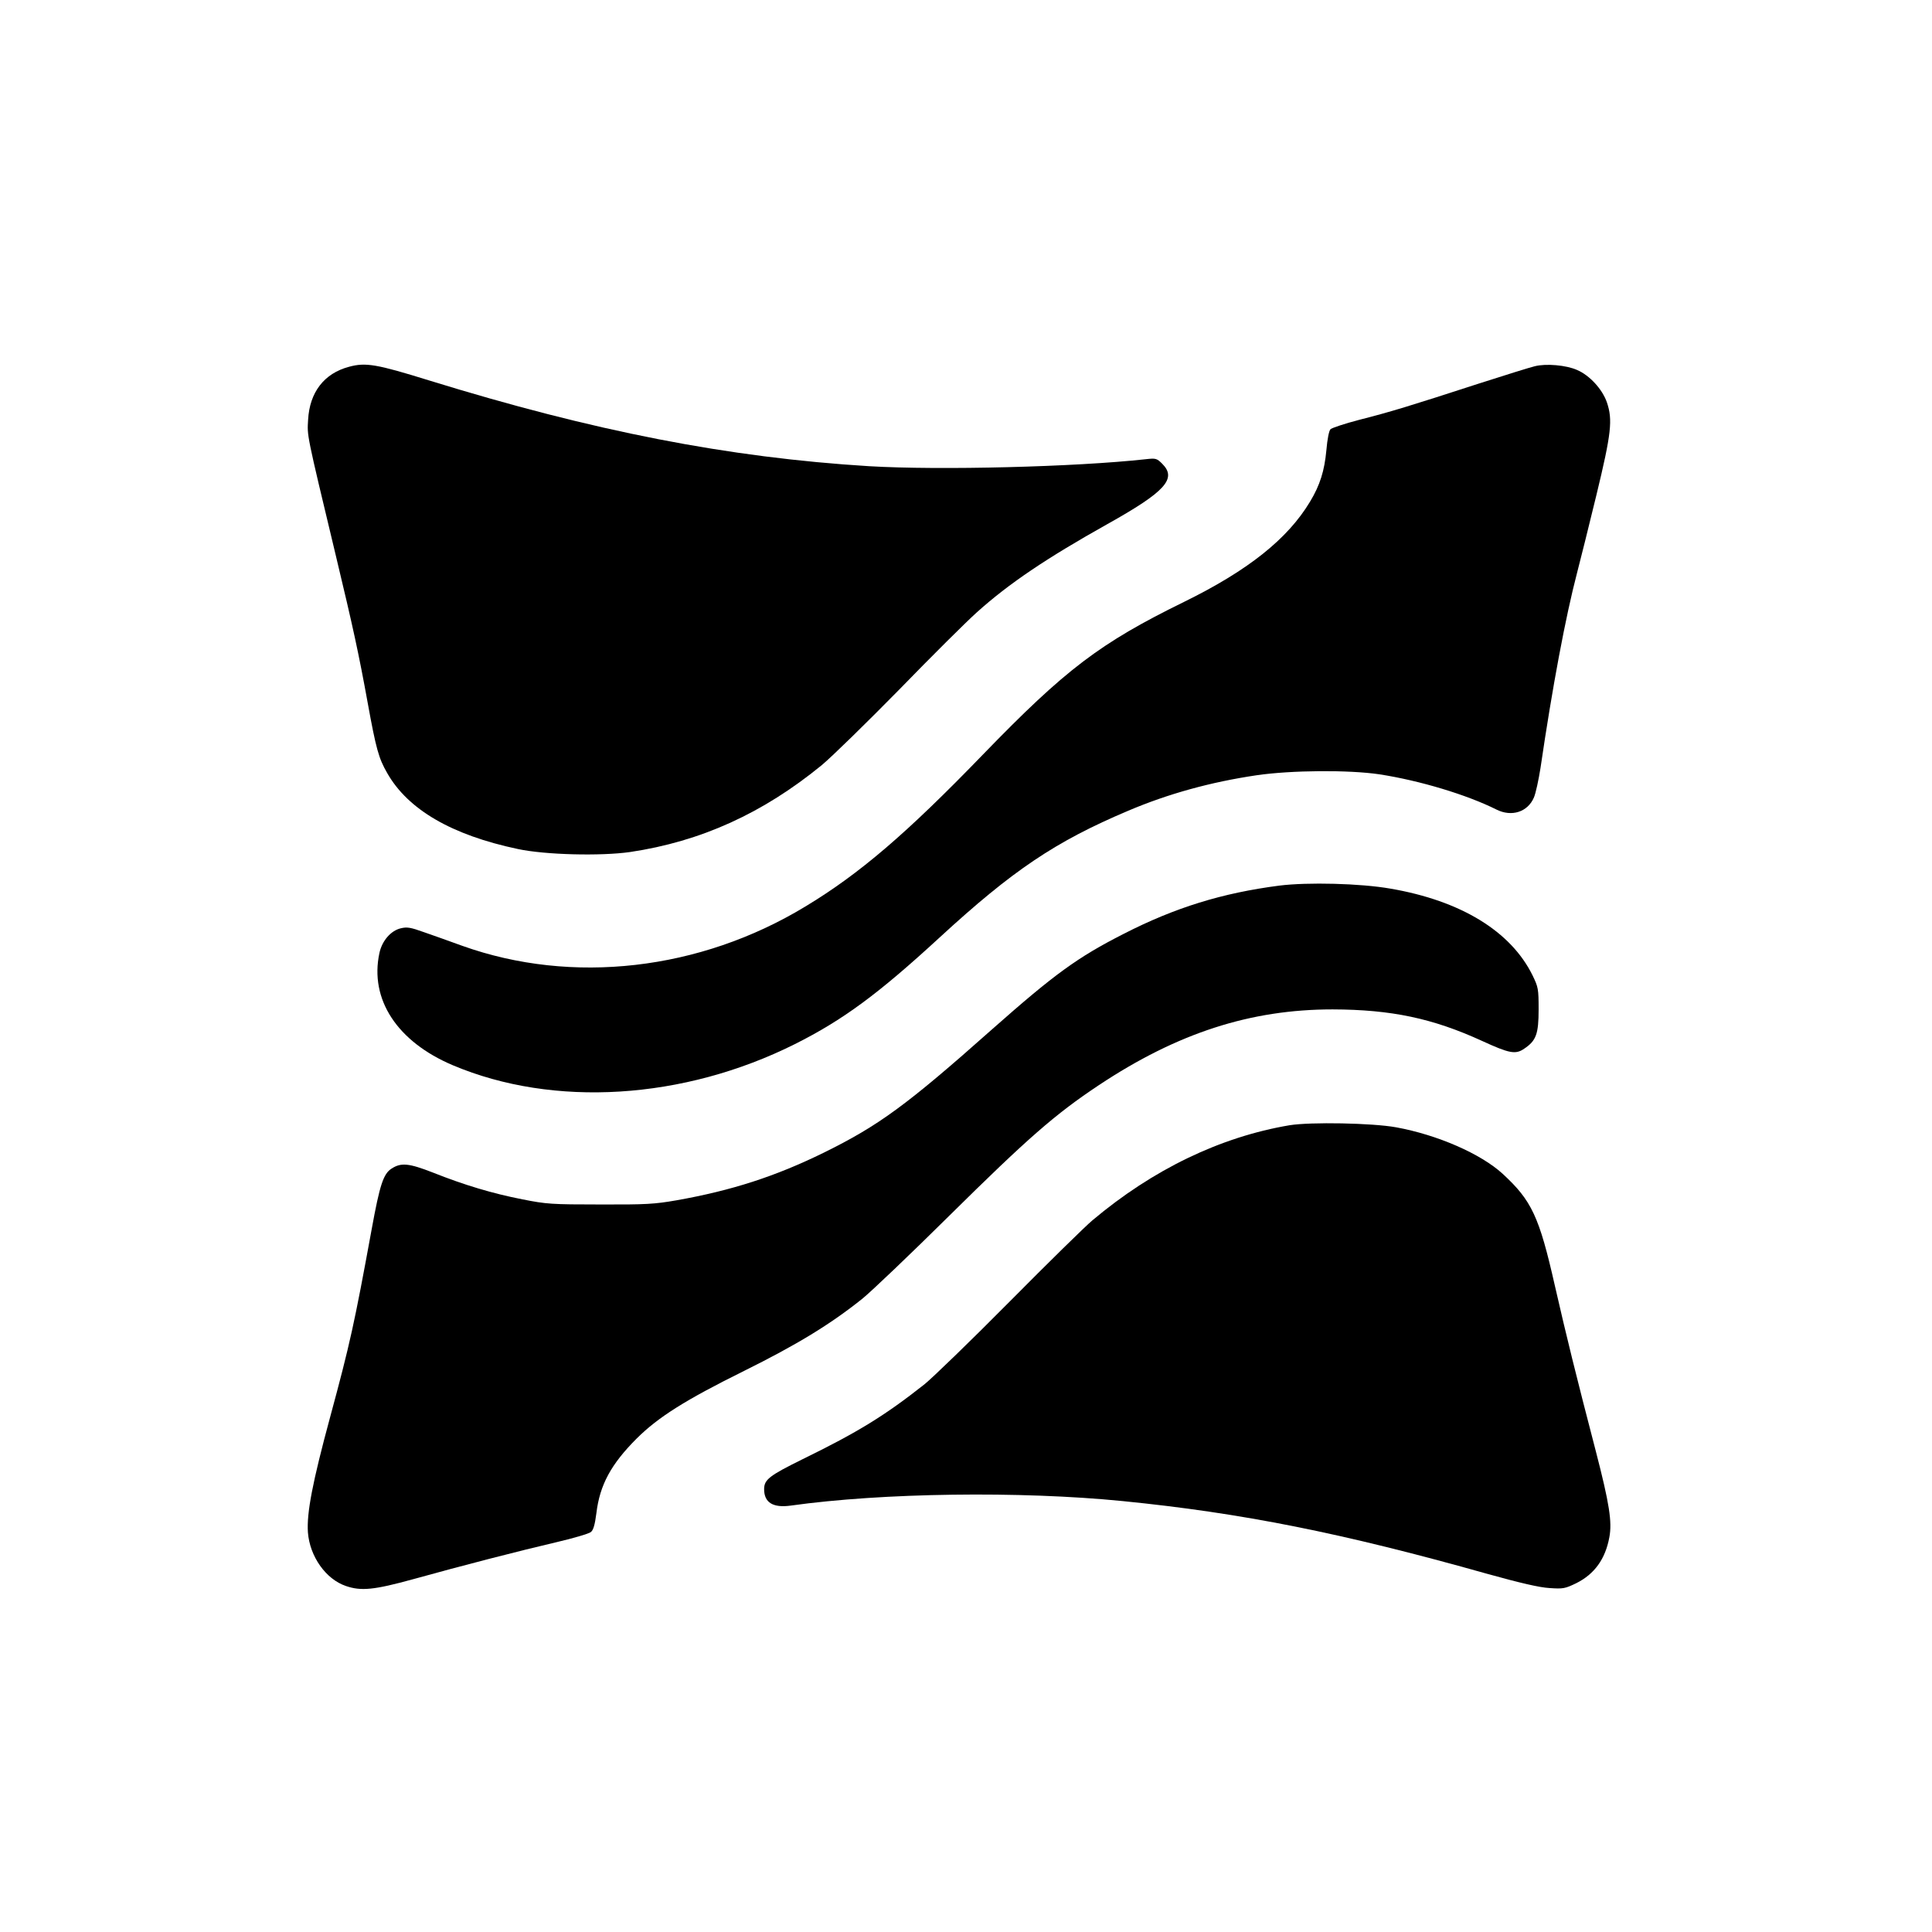
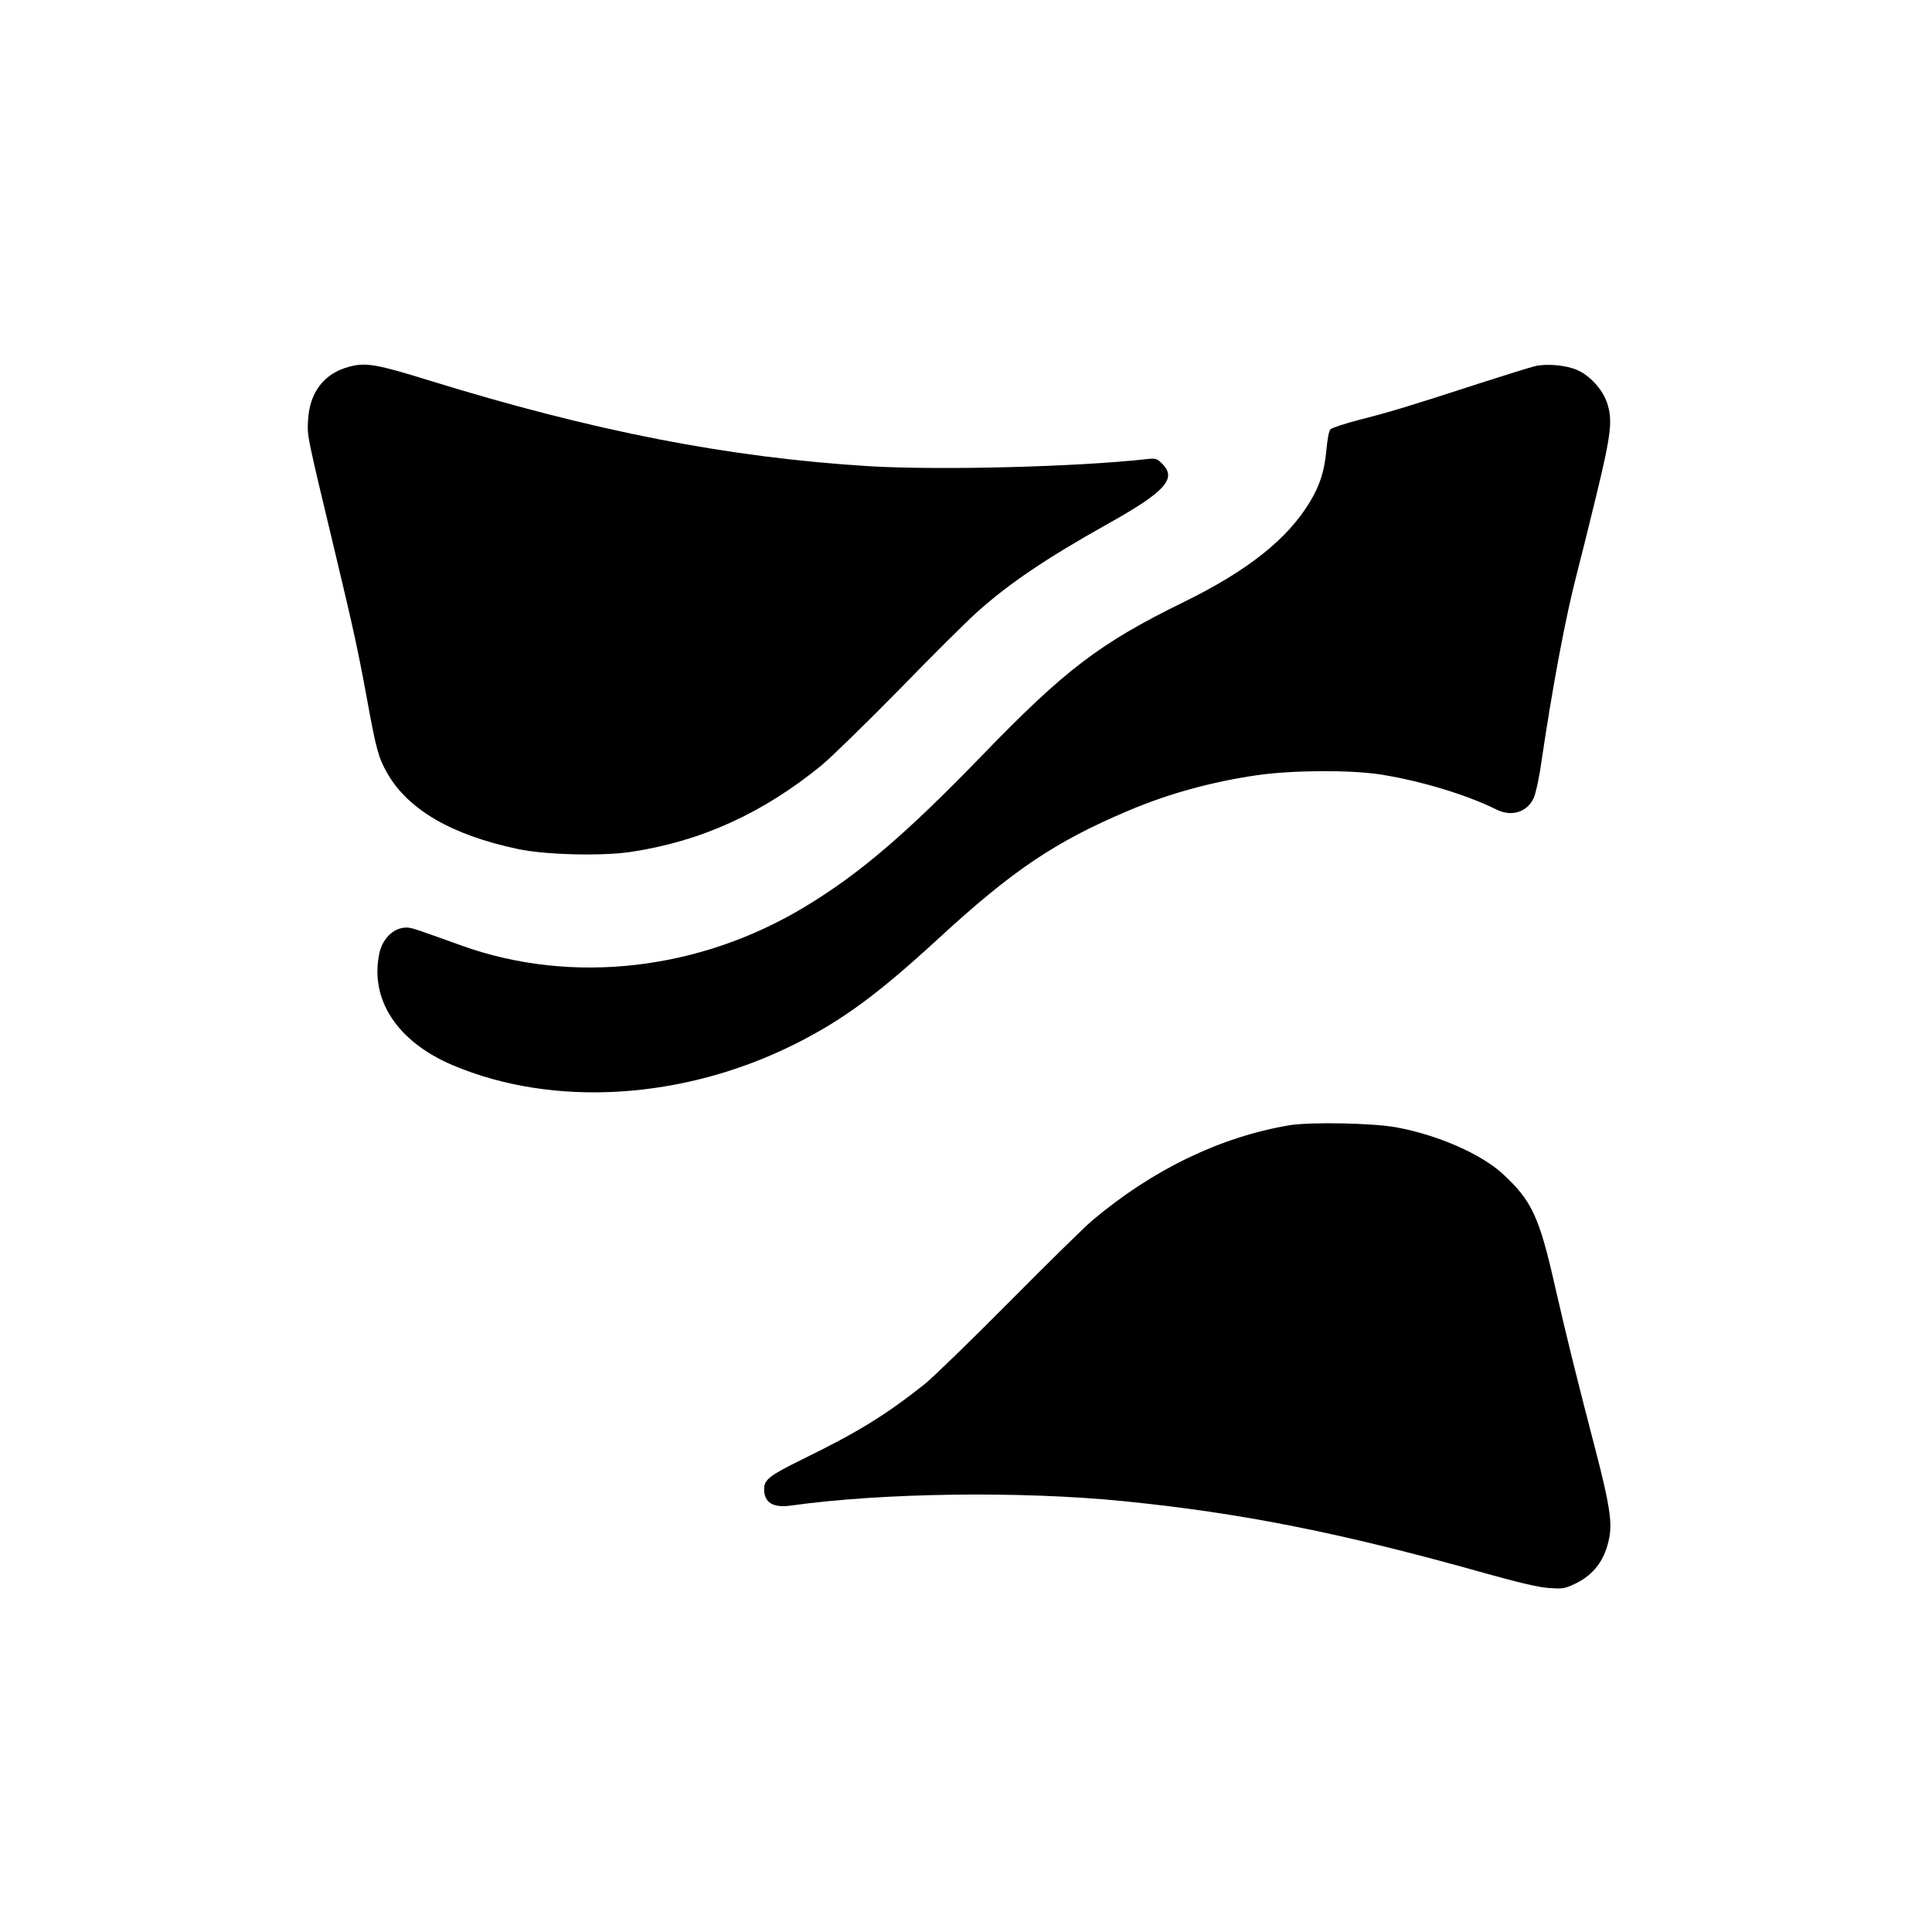
<svg xmlns="http://www.w3.org/2000/svg" version="1.0" width="1024pt" height="1024pt" viewBox="0 0 1024 1024" preserveAspectRatio="xMidYMid meet">
  <g transform="translate(0,1024) scale(0.1,-0.1)" fill="#000000" stroke="none">
    <path d="M1850 8296 c-132 -35 -209 -135 -217 -281 -5 -87 -11 -61 147 -720 92 -384 121 -517 169 -781 44 -242 58 -293 103 -371 110 -194 342 -329 693 -403 145 -31 439 -38 594 -16 376 56 704 205 1017 461 55 46 239 226 410 400 170 175 355 359 412 410 169 152 368 286 691 467 308 172 370 241 291 320 -29 29 -34 30 -88 24 -374 -41 -1091 -59 -1465 -37 -747 46 -1460 185 -2334 455 -277 86 -335 96 -423 72z" />
    <path d="M8135 8299 c-22 -5 -157 -47 -300 -93 -360 -117 -468 -150 -630 -191 -77 -20 -146 -43 -153 -50 -8 -7 -17 -53 -22 -112 -10 -108 -34 -185 -86 -271 -119 -199 -330 -366 -668 -532 -447 -219 -629 -358 -1066 -809 -405 -419 -655 -633 -942 -806 -559 -339 -1236 -416 -1818 -208 -69 25 -161 58 -205 73 -67 24 -87 28 -120 20 -53 -12 -100 -66 -114 -131 -53 -246 94 -470 389 -595 535 -226 1223 -183 1813 112 255 128 441 265 767 565 387 356 614 509 1000 672 212 90 437 152 680 188 185 27 490 29 651 5 214 -33 463 -108 621 -187 80 -40 165 -13 198 64 10 23 25 94 35 157 63 430 133 802 194 1035 16 61 62 245 102 410 80 330 87 400 56 492 -24 70 -92 144 -158 172 -58 26 -165 35 -224 20z" />
-     <path d="M6780 5546 c-301 -39 -552 -116 -825 -256 -244 -124 -367 -214 -695 -504 -457 -406 -603 -512 -895 -656 -255 -125 -486 -200 -780 -252 -115 -20 -161 -23 -405 -22 -256 0 -284 2 -410 27 -159 31 -309 76 -475 142 -128 50 -169 54 -220 21 -43 -28 -62 -85 -105 -321 -92 -503 -115 -607 -220 -995 -94 -347 -125 -509 -118 -612 10 -128 95 -248 201 -284 81 -28 150 -21 357 36 259 72 566 151 759 196 90 21 172 45 183 54 13 11 21 38 29 100 18 150 78 260 214 396 114 113 256 203 569 358 280 139 456 246 626 382 47 38 254 235 460 439 419 414 562 539 795 694 416 276 803 401 1238 401 311 -1 530 -47 792 -167 146 -67 178 -73 224 -41 63 42 76 78 76 208 0 109 -2 118 -32 180 -115 234 -380 396 -753 460 -159 28 -439 35 -590 16z" />
    <path d="M6835 4276 c-367 -62 -724 -234 -1045 -504 -36 -30 -234 -224 -440 -432 -206 -208 -409 -404 -450 -437 -209 -165 -353 -254 -646 -397 -176 -87 -204 -108 -204 -159 0 -71 47 -100 141 -87 485 68 1215 78 1759 24 632 -63 1164 -169 1934 -386 173 -48 275 -72 329 -75 72 -5 82 -3 142 26 96 48 154 128 175 244 15 80 0 178 -71 452 -106 407 -157 614 -218 881 -83 367 -123 451 -277 593 -116 106 -345 206 -564 246 -126 23 -454 29 -565 11z" />
  </g>
</svg>